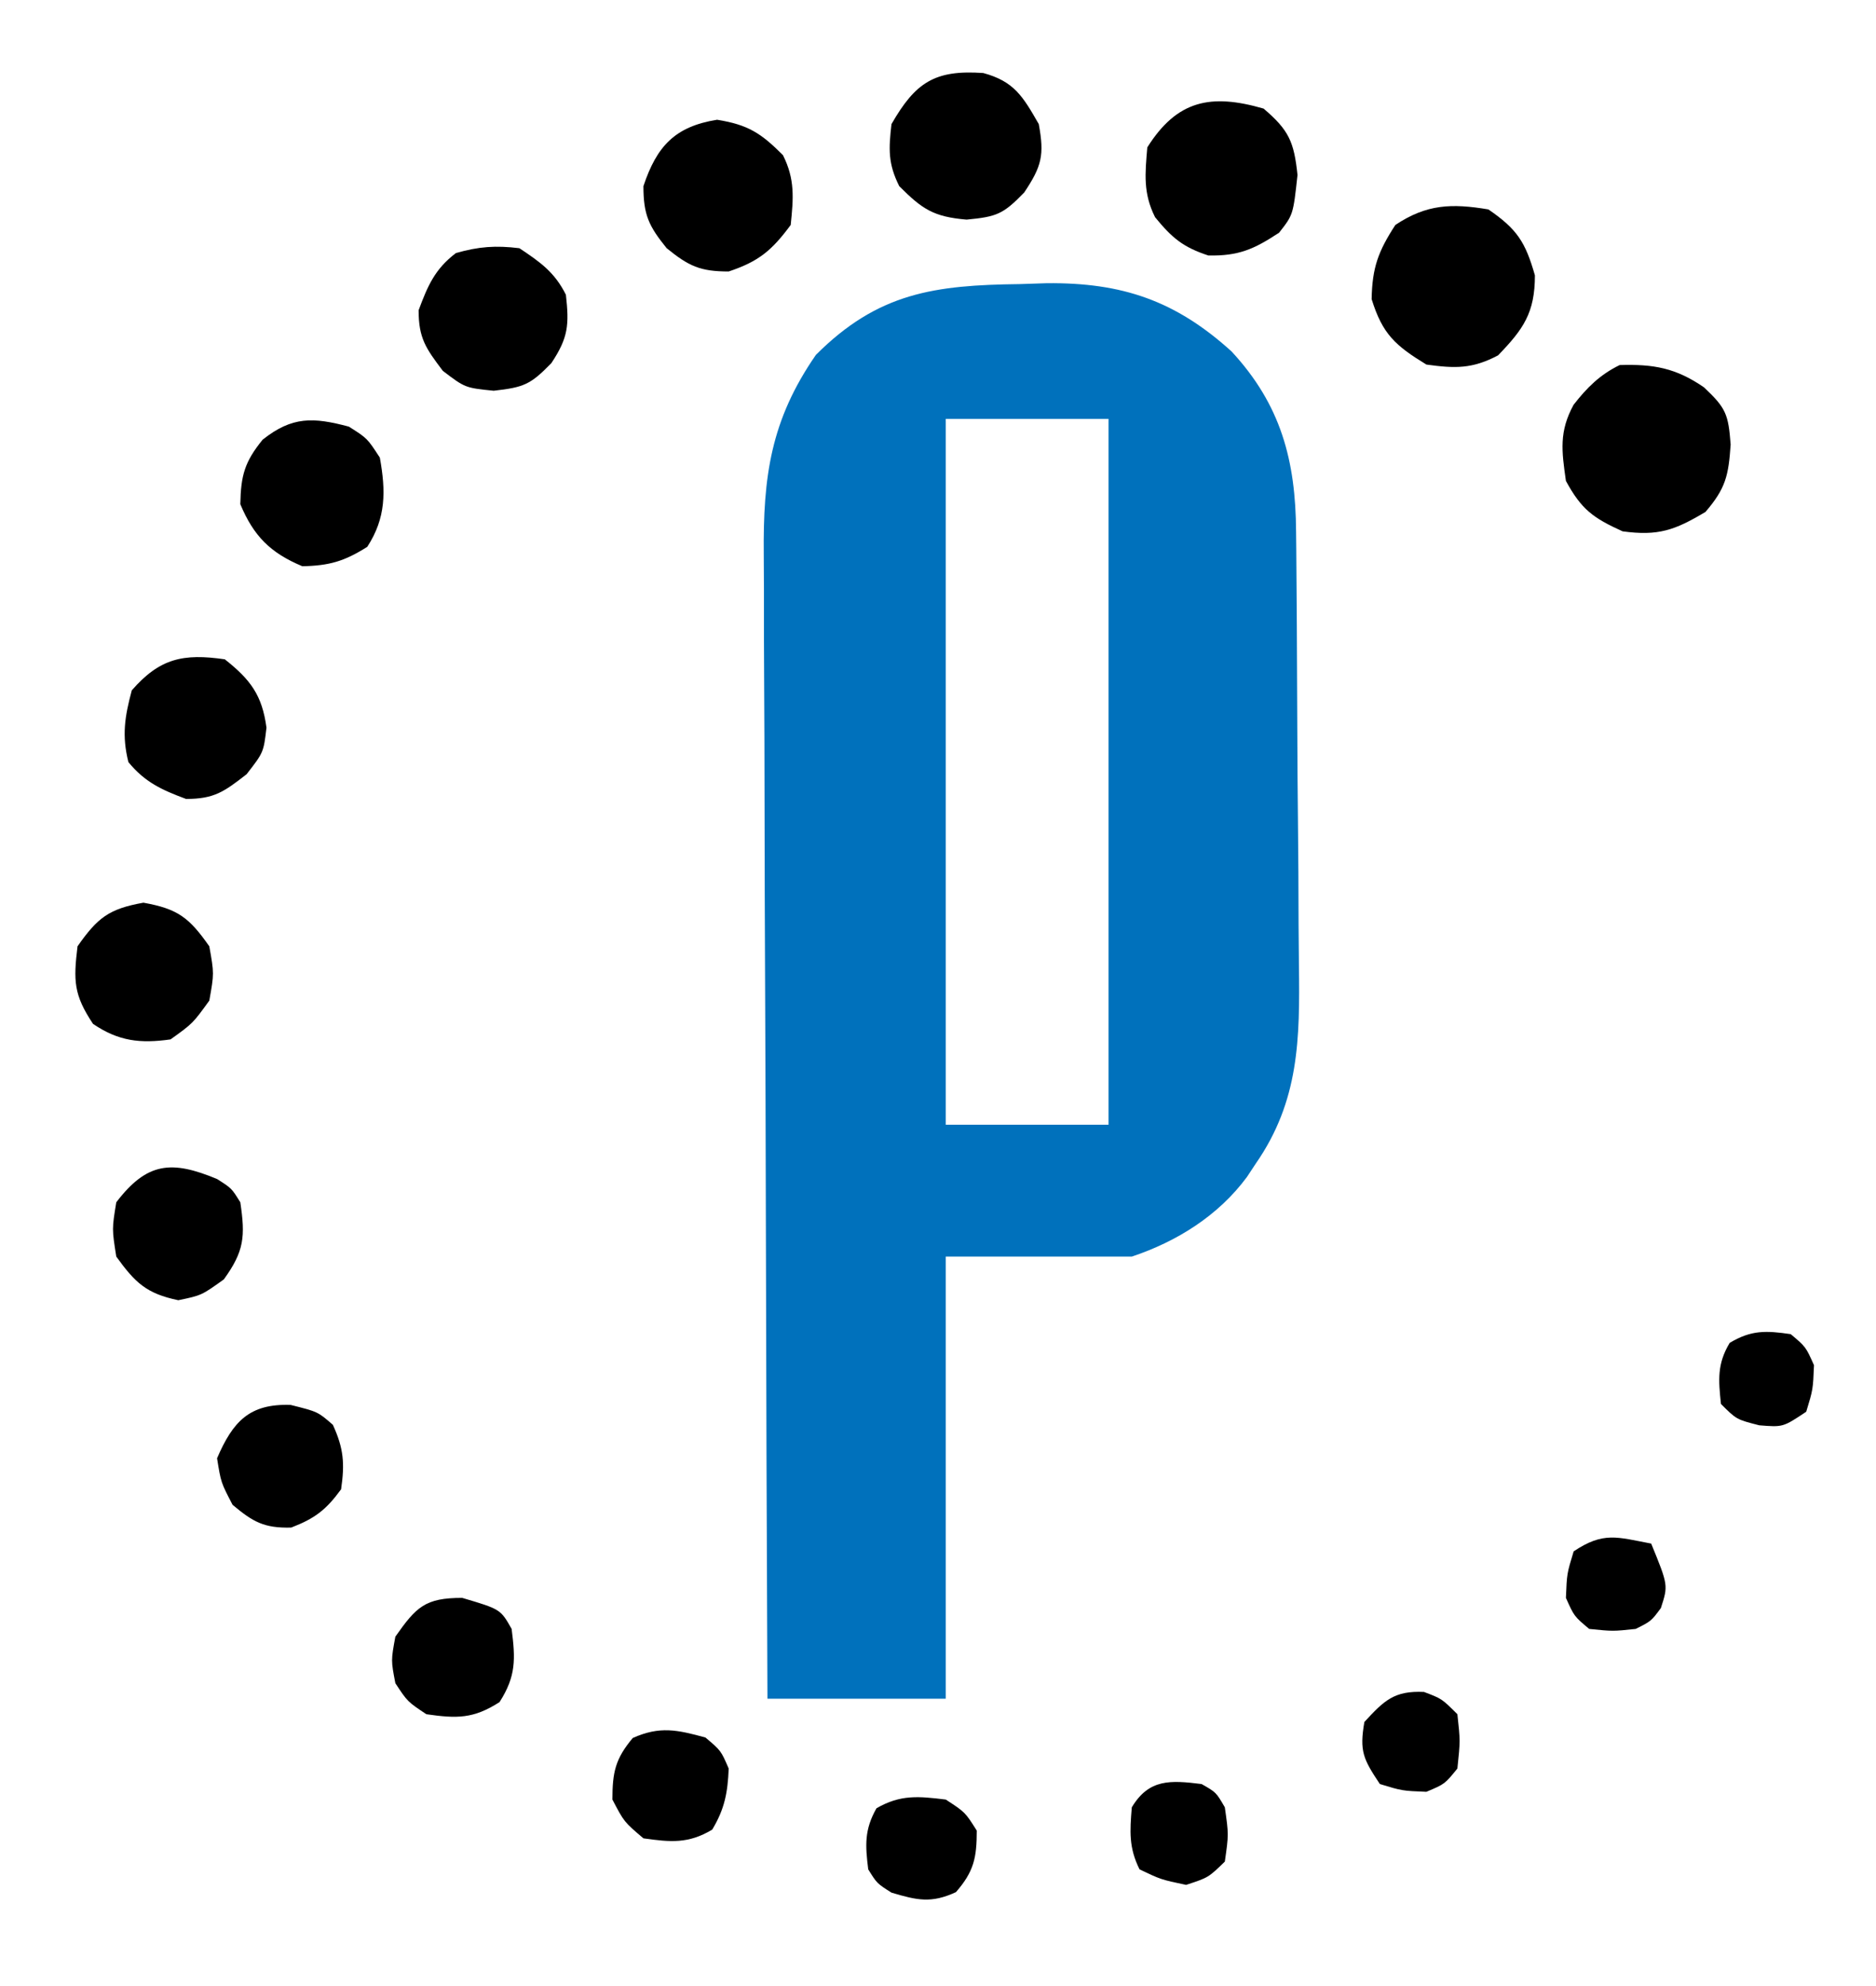
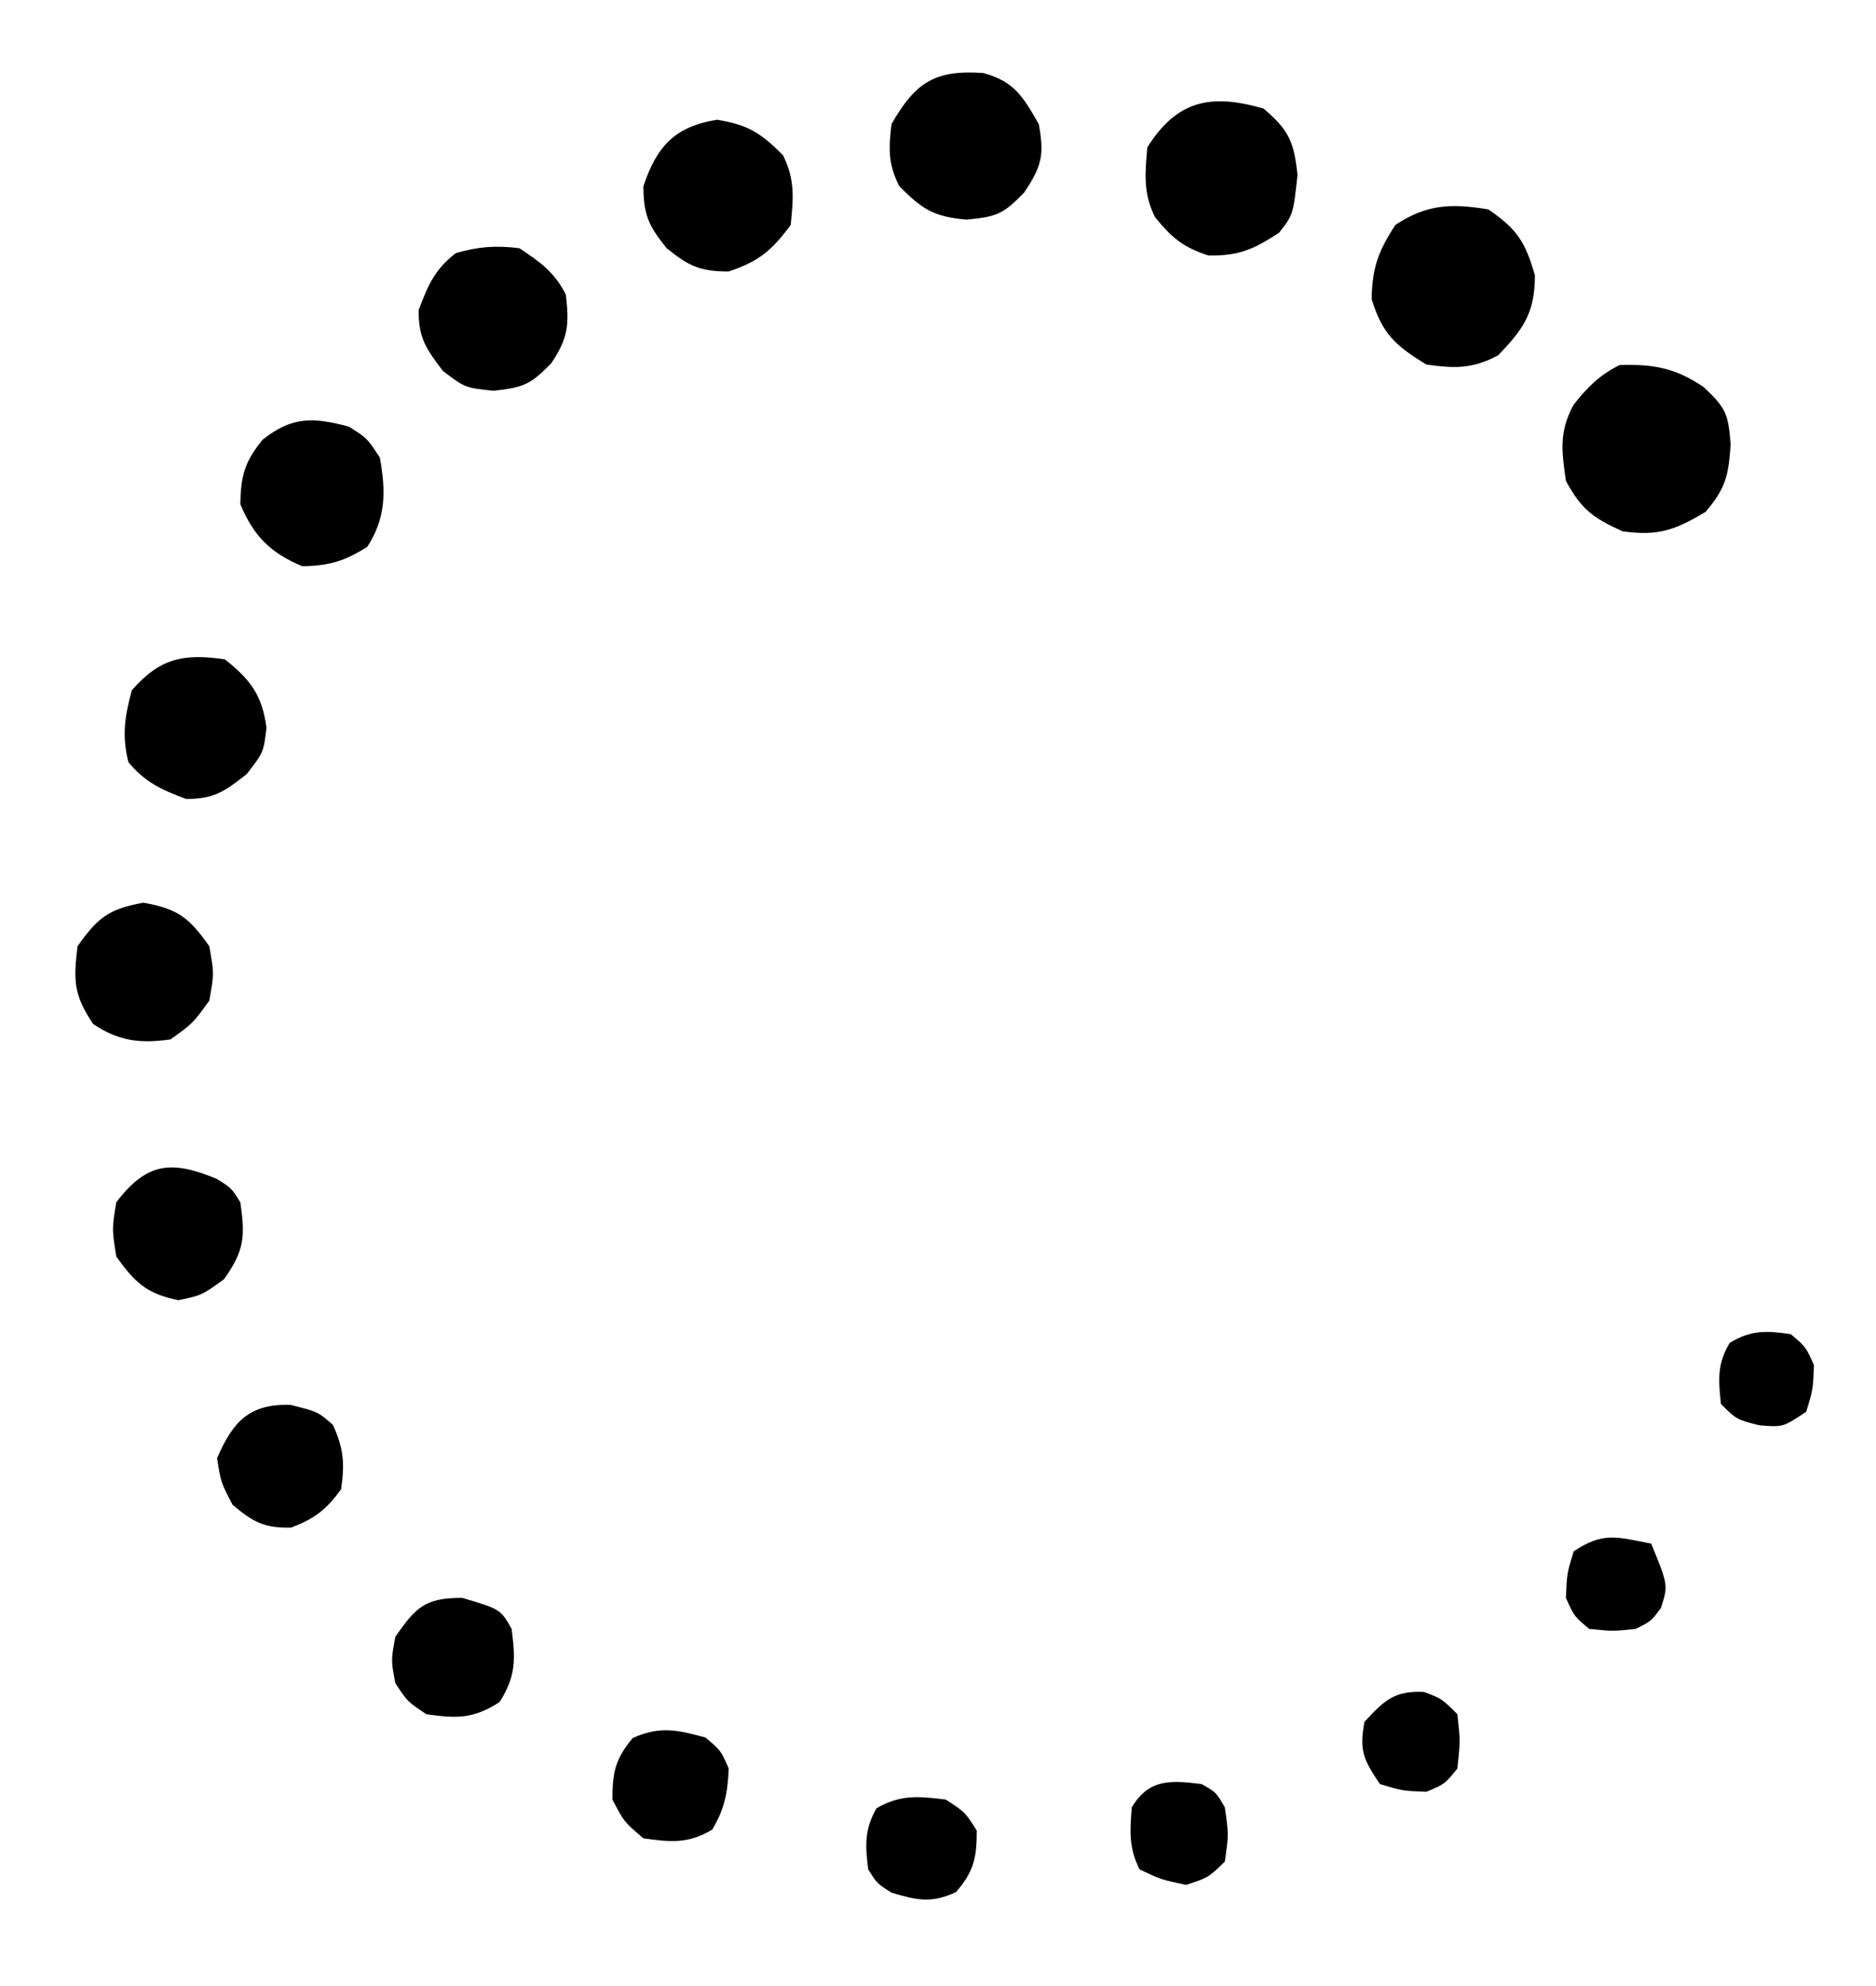
<svg xmlns="http://www.w3.org/2000/svg" version="1.1" width="242" height="256">
-   <path d="M0 0 C1.143 -0.037 2.286 -0.075 3.463 -0.113 C13.185 -0.213 20.081 2.134 27.312 8.688 C33.679 15.565 35.575 22.753 35.63 31.922 C35.643 33.055 35.643 33.055 35.655 34.21 C35.68 36.705 35.697 39.2 35.711 41.695 C35.716 42.551 35.722 43.406 35.727 44.288 C35.754 48.818 35.773 53.349 35.788 57.88 C35.801 61.616 35.829 65.352 35.87 69.088 C35.919 73.612 35.944 78.135 35.951 82.66 C35.958 84.376 35.973 86.093 35.997 87.809 C36.122 97.277 36.047 105.295 30.438 113.375 C30.057 113.95 29.677 114.525 29.286 115.118 C25.603 120.097 20.25 123.438 14.438 125.375 C6.518 125.375 -1.403 125.375 -9.562 125.375 C-9.562 144.185 -9.562 162.995 -9.562 182.375 C-17.152 182.375 -24.742 182.375 -32.562 182.375 C-32.655 161.539 -32.727 140.702 -32.77 119.866 C-32.79 110.191 -32.818 100.516 -32.864 90.841 C-32.904 82.406 -32.93 73.971 -32.939 65.536 C-32.944 61.072 -32.956 56.607 -32.985 52.143 C-33.013 47.937 -33.021 43.73 -33.015 39.524 C-33.016 37.984 -33.024 36.445 -33.039 34.905 C-33.136 24.784 -32.138 17.54 -26.312 9.125 C-18.281 1.093 -10.991 0.133 0 0 Z M-9.562 17.375 C-9.562 47.405 -9.562 77.435 -9.562 108.375 C-2.632 108.375 4.298 108.375 11.438 108.375 C11.438 78.345 11.438 48.315 11.438 17.375 C4.508 17.375 -2.422 17.375 -9.562 17.375 Z " fill="#0071BC" transform="translate(131.562,36.625)" />
  <path d="M0 0 C2.839 2.677 3.141 3.446 3.438 7.375 C3.166 11.386 2.794 13.035 0.188 16.062 C-3.778 18.426 -5.899 19.186 -10.5 18.562 C-14.312 16.836 -15.815 15.738 -17.812 12.062 C-18.367 8.18 -18.708 5.705 -16.824 2.25 C-15.11 0.042 -13.403 -1.652 -10.875 -2.875 C-6.507 -3.007 -3.64 -2.508 0 0 Z " fill="#000000" transform="translate(219.812,49.938)" />
  <path d="M0 0 C3.702 2.545 4.768 4.189 6 8.5 C6 13.328 4.523 15.423 1.25 18.812 C-2.082 20.571 -4.283 20.513 -8 20 C-12.005 17.552 -13.668 16.074 -15.062 11.562 C-14.991 7.498 -14.206 5.389 -12 2 C-7.975 -0.683 -4.729 -0.796 0 0 Z " fill="#000000" transform="translate(192,27)" />
  <path d="M0 0 C3.274 2.783 3.925 4.285 4.375 8.562 C3.816 13.689 3.816 13.689 2 16 C-1.24 18.135 -3.226 19.015 -7.125 18.938 C-10.409 17.867 -11.83 16.652 -14 14 C-15.55 10.9 -15.29 8.421 -15 5 C-11.163 -1.086 -6.805 -1.972 0 0 Z " fill="#000000" transform="translate(163,14)" />
  <path d="M0 0 C4.005 0.644 5.659 1.722 8.5 4.562 C10.069 7.701 9.852 10.101 9.5 13.562 C7.071 16.848 5.377 18.27 1.5 19.562 C-2.186 19.562 -3.649 18.874 -6.5 16.562 C-8.811 13.712 -9.5 12.249 -9.5 8.562 C-7.78 3.404 -5.428 0.872 0 0 Z " fill="#000000" transform="translate(92.5,15.438)" />
  <path d="M0 0 C3.994 1.083 5.117 3.026 7.16 6.586 C7.895 10.587 7.548 12.004 5.285 15.398 C2.568 18.195 1.764 18.529 -2.152 18.898 C-6.415 18.537 -7.86 17.566 -10.84 14.586 C-12.291 11.683 -12.212 9.813 -11.84 6.586 C-8.755 1.212 -6.258 -0.439 0 0 Z " fill="#000000" transform="translate(126.84,9.414)" />
  <path d="M0 0 C2.7 1.8 4.542 3.084 6 6 C6.43 9.872 6.317 11.525 4.125 14.812 C1.421 17.596 0.577 17.935 -3.312 18.375 C-7 18 -7 18 -9.875 15.812 C-12.064 12.915 -13 11.605 -13 8 C-11.822 4.839 -10.901 2.684 -8.188 0.625 C-5.239 -0.217 -3.057 -0.374 0 0 Z " fill="#000000" transform="translate(67,32)" />
  <path d="M0 0 C2.375 1.5 2.375 1.5 4 4 C4.78 8.331 4.804 11.764 2.375 15.5 C-0.569 17.359 -2.513 17.929 -6 18 C-10.125 16.273 -12.273 14.125 -14 10 C-13.925 6.302 -13.462 4.569 -11.125 1.688 C-7.298 -1.352 -4.581 -1.215 0 0 Z " fill="#000000" transform="translate(45,55)" />
  <path d="M0 0 C3.307 2.611 4.817 4.626 5.375 8.812 C5 12 5 12 2.812 14.812 C-0.086 17.067 -1.359 18 -5 18 C-8.137 16.831 -10.297 15.856 -12.438 13.25 C-13.295 9.82 -12.911 7.401 -12 4 C-8.397 -0.133 -5.365 -0.78 0 0 Z " fill="#000000" transform="translate(29,85)" />
  <path d="M0 0 C4.459 0.796 5.908 1.933 8.5 5.625 C9.125 9.125 9.125 9.125 8.5 12.625 C6.375 15.562 6.375 15.562 3.5 17.625 C-0.411 18.184 -3.211 17.857 -6.5 15.625 C-9 11.875 -9.036 10.066 -8.5 5.625 C-5.908 1.933 -4.459 0.796 0 0 Z " fill="#000000" transform="translate(18.5,116.375)" />
  <path d="M0 0 C1.875 1.188 1.875 1.188 3 3 C3.653 7.411 3.513 9.291 0.875 12.938 C-2 15 -2 15 -5 15.625 C-9.107 14.769 -10.554 13.381 -13 10 C-13.562 6.438 -13.562 6.438 -13 3 C-9.031 -2.201 -5.849 -2.437 0 0 Z " fill="#000000" transform="translate(28,152)" />
  <path d="M0 0 C3.5 0.875 3.5 0.875 5.438 2.562 C6.838 5.611 6.984 7.554 6.5 10.875 C4.564 13.529 3.121 14.636 0.062 15.812 C-3.413 15.897 -4.845 15.1 -7.5 12.875 C-9 10 -9 10 -9.5 6.875 C-7.463 2.159 -5.347 -0.191 0 0 Z " fill="#000000" transform="translate(37.5,181.125)" />
  <path d="M0 0 C4.937 1.463 4.937 1.463 6.375 4 C6.871 7.895 6.955 10.095 4.812 13.438 C1.433 15.604 -0.685 15.563 -4.625 15 C-7.062 13.375 -7.062 13.375 -8.625 11 C-9.188 8.062 -9.188 8.062 -8.625 5 C-5.92 1.147 -4.778 0 0 0 Z " fill="#000000" transform="translate(59.625,206)" />
  <path d="M0 0 C2 1.688 2 1.688 3 4 C2.873 7.11 2.48 9.201 0.875 11.875 C-2.205 13.723 -4.504 13.491 -8 13 C-10.5 10.875 -10.5 10.875 -12 8 C-12 4.493 -11.635 2.757 -9.375 0.062 C-5.887 -1.498 -3.636 -0.992 0 0 Z " fill="#000000" transform="translate(91,224)" />
  <path d="M0 0 C2.5 1.625 2.5 1.625 4 4 C4 7.514 3.631 9.275 1.312 11.938 C-1.873 13.401 -3.679 12.989 -7 12 C-8.875 10.812 -8.875 10.812 -10 9 C-10.39 5.882 -10.504 3.89 -8.938 1.125 C-5.849 -0.668 -3.489 -0.428 0 0 Z " fill="#000000" transform="translate(122,232)" />
  <path d="M0 0 C1.875 1.062 1.875 1.062 3 3 C3.5 6.5 3.5 6.5 3 10 C0.875 12.062 0.875 12.062 -2 13 C-5.25 12.312 -5.25 12.312 -8 11 C-9.399 8.201 -9.253 6.095 -9 3 C-6.791 -0.682 -4.018 -0.502 0 0 Z " fill="#000000" transform="translate(155,230)" />
  <path d="M0 0 C2.312 0.875 2.312 0.875 4.312 2.875 C4.688 6.312 4.688 6.312 4.312 9.875 C2.688 11.875 2.688 11.875 0.312 12.875 C-2.812 12.75 -2.812 12.75 -5.688 11.875 C-7.849 8.633 -8.33 7.638 -7.688 3.875 C-5.136 1.104 -3.836 -0.178 0 0 Z " fill="#000000" transform="translate(183.688,218.125)" />
  <path d="M0 0 C2.201 5.38 2.201 5.38 1.25 8.312 C0 10 0 10 -2 11 C-4.938 11.312 -4.938 11.312 -8 11 C-9.938 9.375 -9.938 9.375 -11 7 C-10.875 3.875 -10.875 3.875 -10 1 C-6.15 -1.567 -4.414 -0.833 0 0 Z " fill="#000000" transform="translate(213,199)" />
  <path d="M0 0 C1.938 1.625 1.938 1.625 3 4 C2.875 7.125 2.875 7.125 2 10 C-1 12 -1 12 -4.062 11.75 C-7 11 -7 11 -9 9 C-9.33 5.897 -9.505 3.842 -7.875 1.125 C-5.089 -0.547 -3.18 -0.464 0 0 Z " fill="#000000" transform="translate(231,172)" />
</svg>